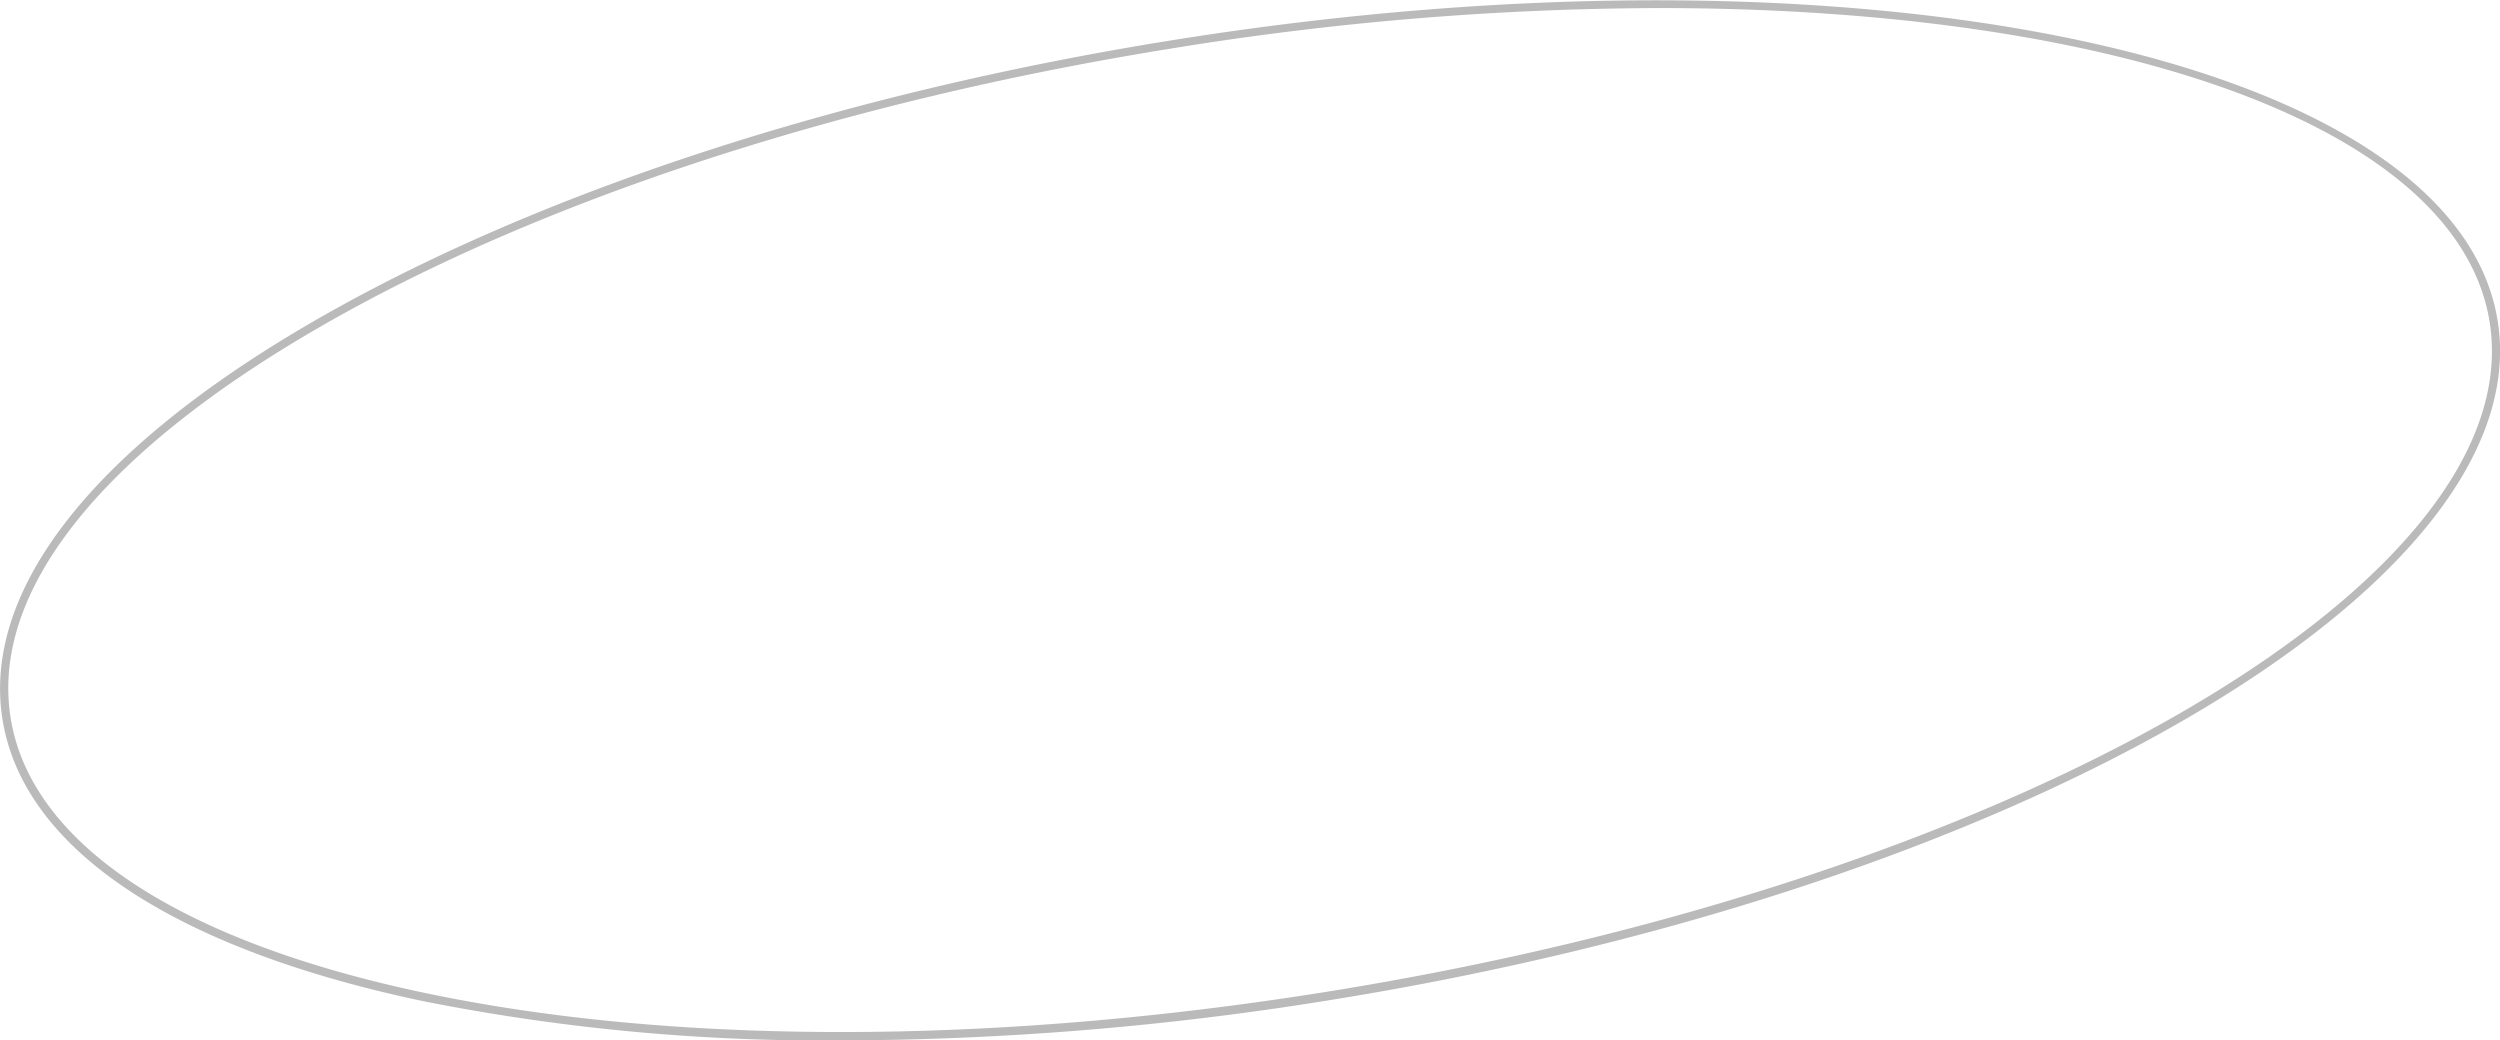
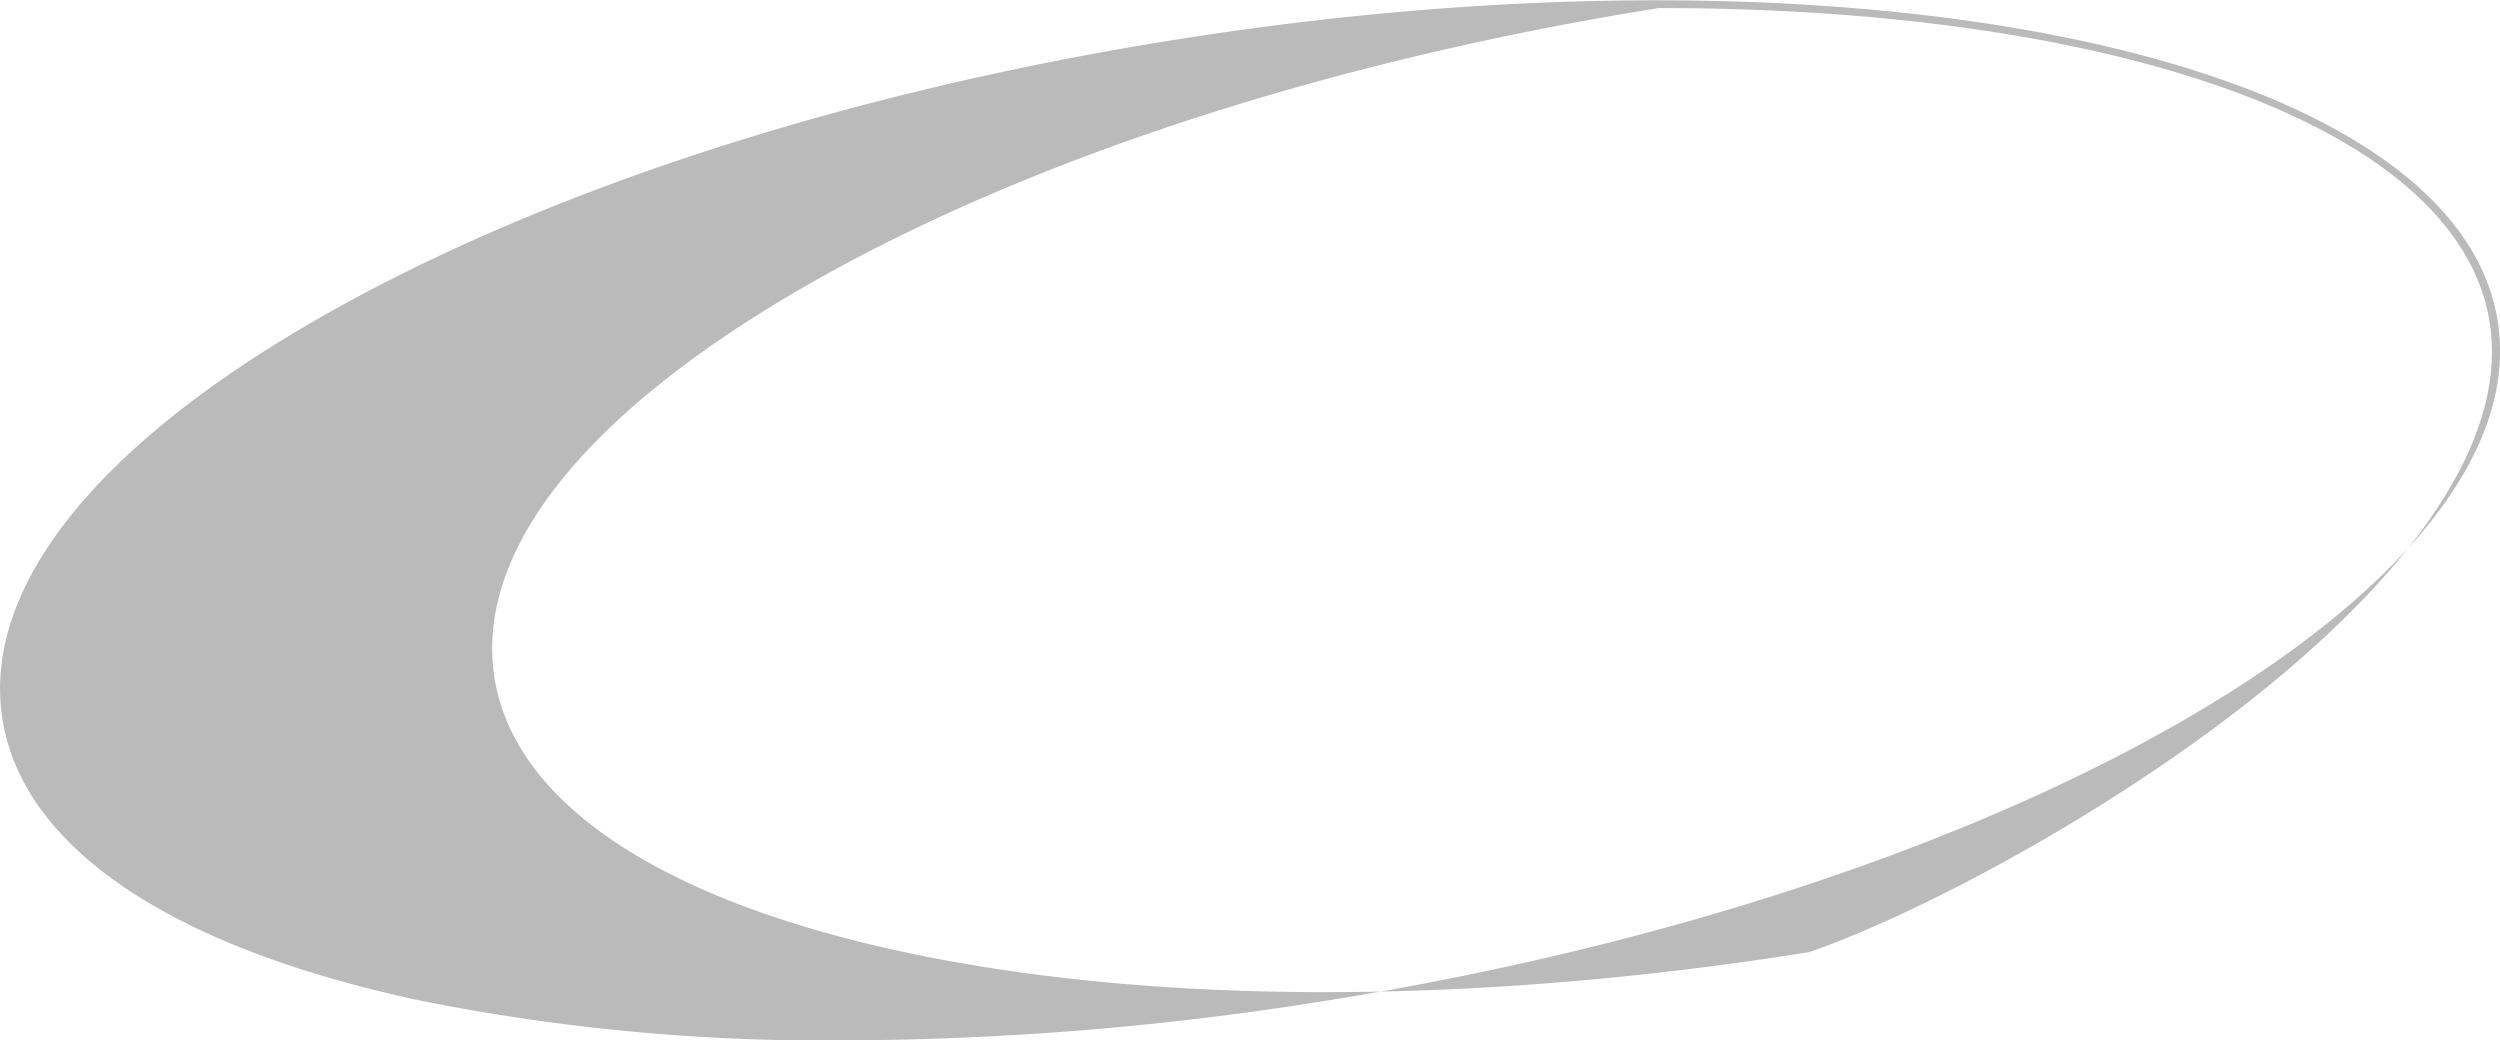
<svg xmlns="http://www.w3.org/2000/svg" id="Слой_1" data-name="Слой 1" viewBox="0 0 300.89 125.22">
  <defs>
    <style>.cls-1{opacity:0.27;}</style>
  </defs>
  <title>43</title>
  <g class="cls-1">
-     <path d="M297.6,428.34a246.94,246.94,0,0,1-50.24-4.71c-30.22-6.35-48.22-18.4-50.7-33.93s10.87-32.59,37.6-48,63.28-27.36,103.31-33.76c82.8-13.23,154.3,1.93,159.4,33.8s-58.12,68.57-140.92,81.81A373.35,373.35,0,0,1,297.6,428.34ZM396,304.09a371.3,371.3,0,0,0-58.24,4.8c-39.92,6.38-76.49,18.32-103,33.64s-39.53,31.93-37.12,47,20.14,26.85,49.92,33.11c29.94,6.3,68.42,6.25,108.33-.13C438.14,409.37,501,373.19,496,341.86,492.21,318.3,451.11,304.09,396,304.09Z" transform="translate(-196.36 -303.12)" />
+     <path d="M297.6,428.34a246.94,246.94,0,0,1-50.24-4.71c-30.22-6.35-48.22-18.4-50.7-33.93s10.87-32.59,37.6-48,63.28-27.36,103.31-33.76c82.8-13.23,154.3,1.93,159.4,33.8s-58.12,68.57-140.92,81.81A373.35,373.35,0,0,1,297.6,428.34ZM396,304.09c-39.92,6.38-76.49,18.32-103,33.64s-39.53,31.93-37.12,47,20.14,26.85,49.92,33.11c29.94,6.3,68.42,6.25,108.33-.13C438.14,409.37,501,373.19,496,341.86,492.21,318.3,451.11,304.09,396,304.09Z" transform="translate(-196.36 -303.12)" />
  </g>
</svg>